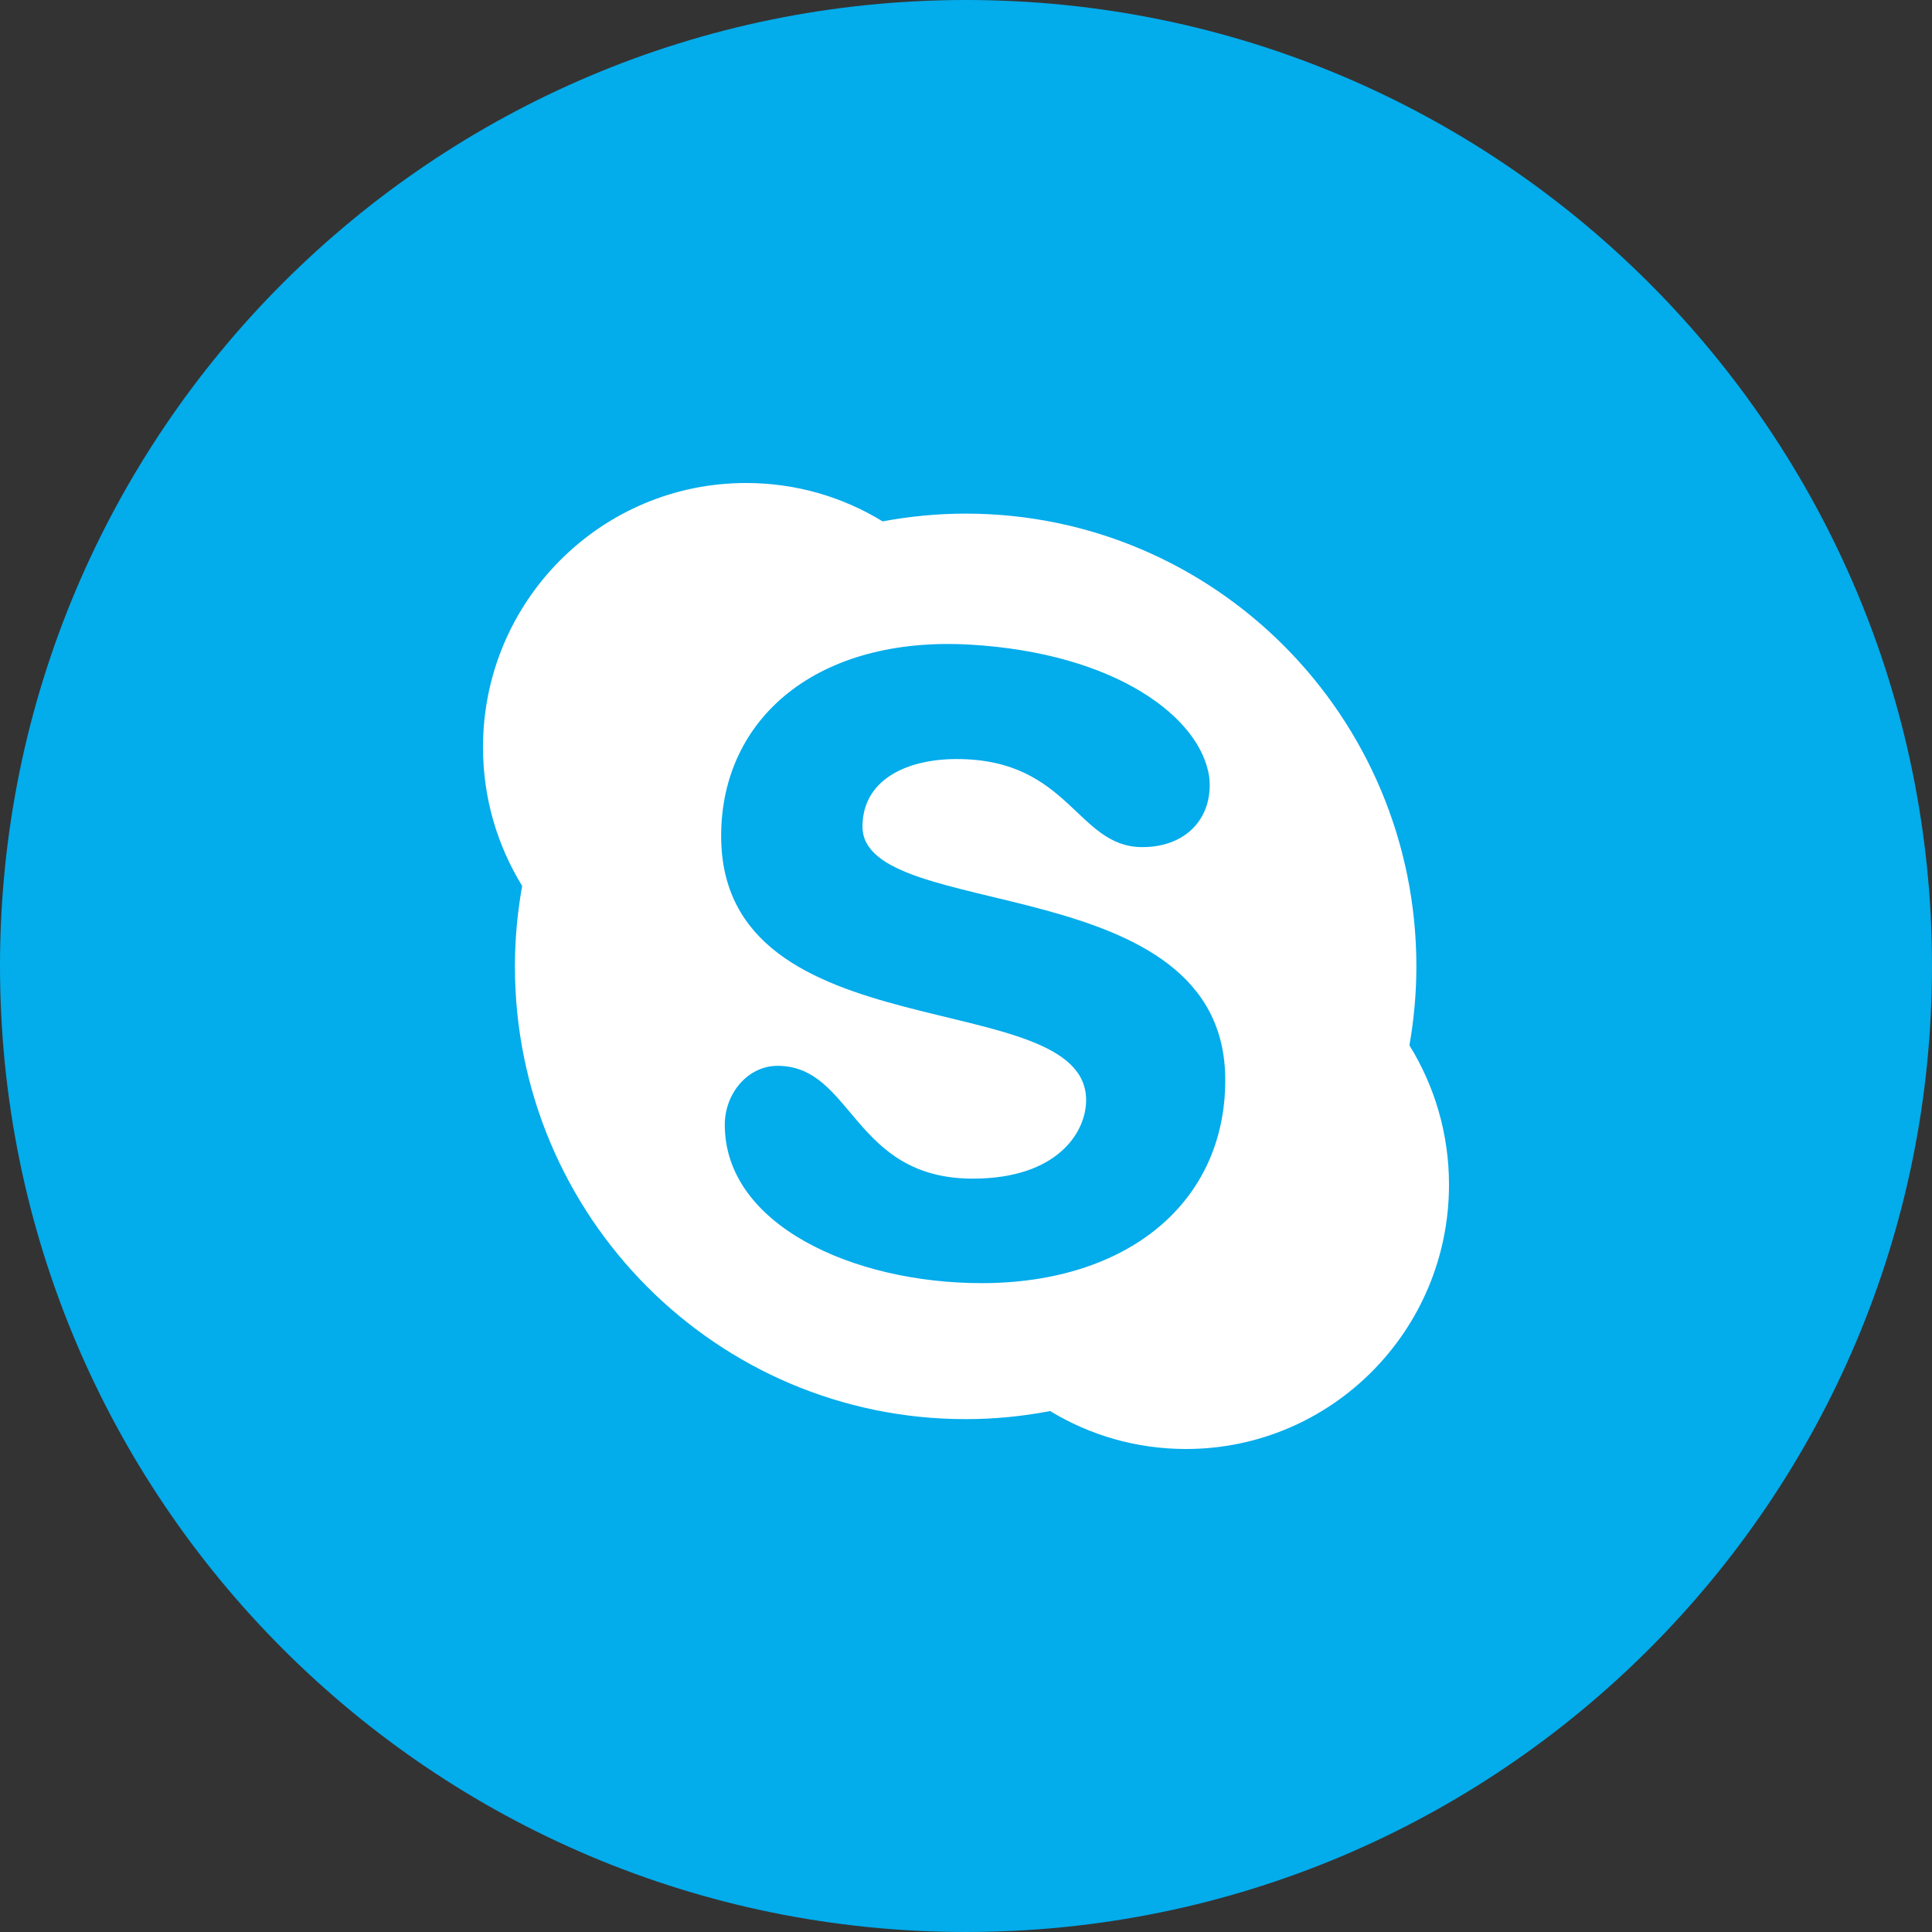
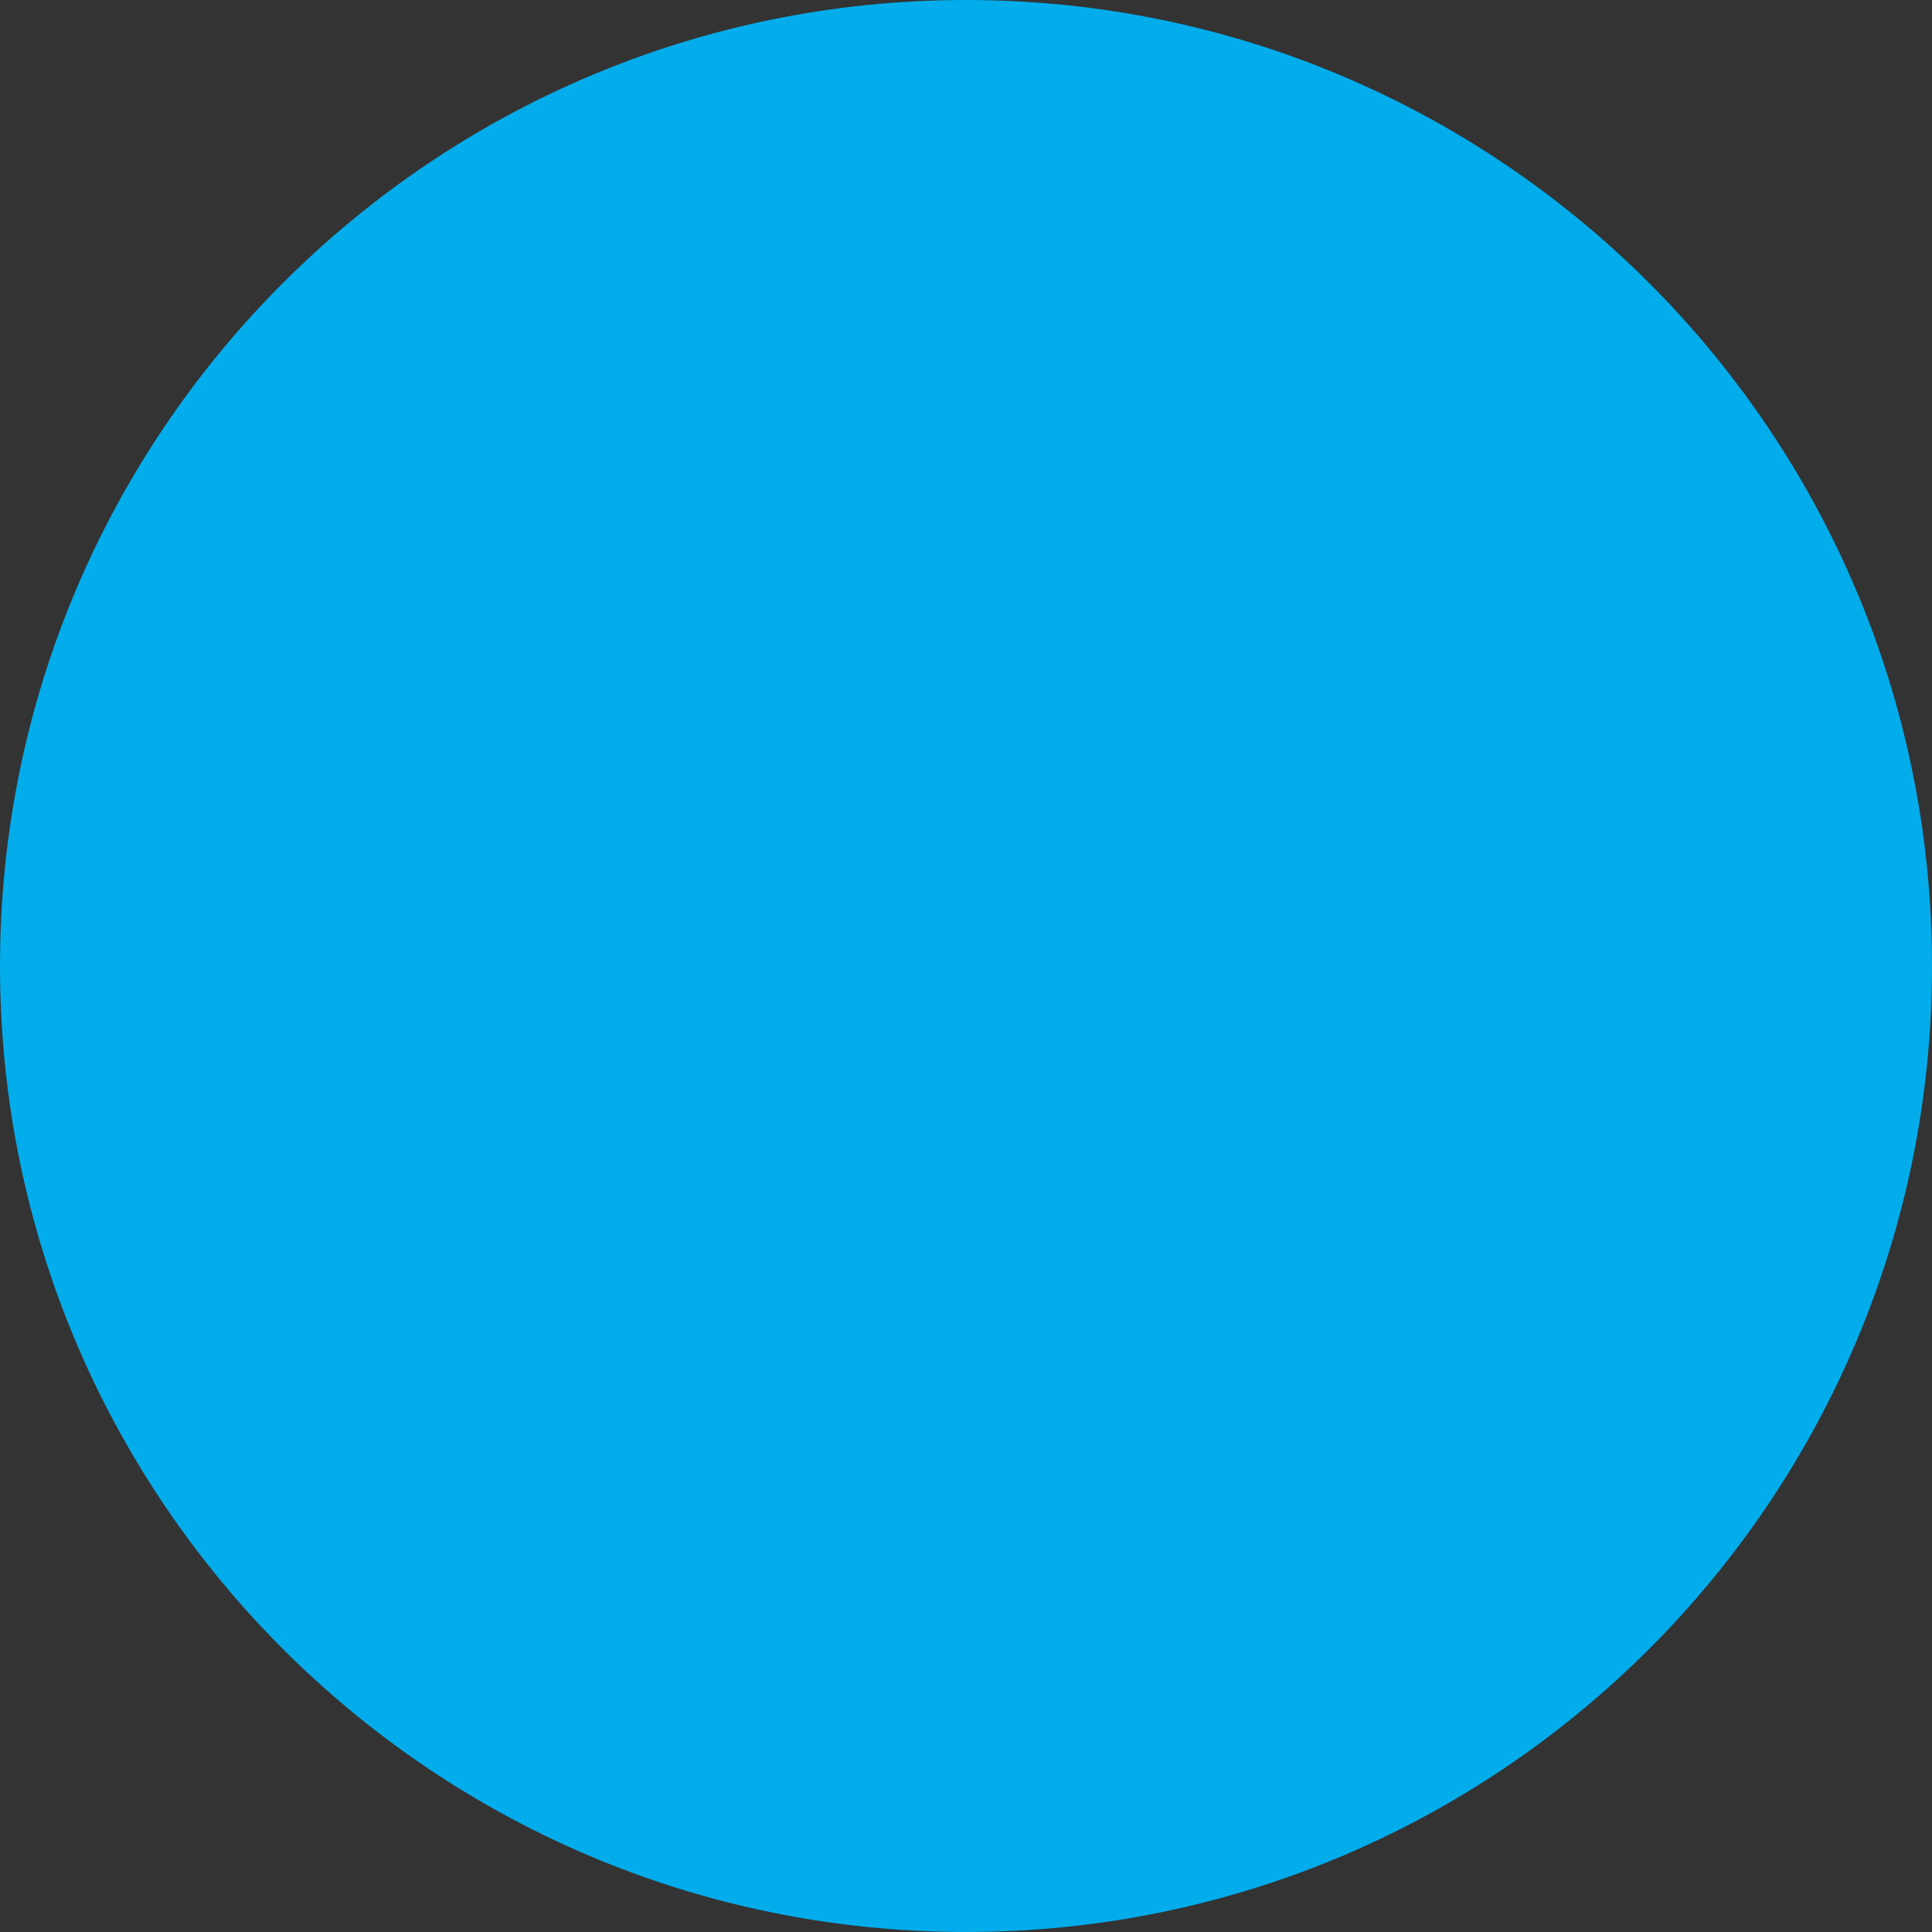
<svg xmlns="http://www.w3.org/2000/svg" width="52" height="52" viewBox="0 0 52 52" fill="none">
  <rect x="0" y="0" width="52" height="52" fill="#333333" stroke="none" />
  <path fill-rule="evenodd" clip-rule="evenodd" d="M26 52C40.359 52 52 40.359 52 26C52 11.641 40.359 0 26 0C11.641 0 0 11.641 0 26C0 40.359 11.641 52 26 52Z" fill="#03ACEB" />
-   <path fill-rule="evenodd" clip-rule="evenodd" d="M26.121 17.351C30.034 17.581 32.325 19.31 32.548 20.924C32.657 21.98 31.958 22.8 30.746 22.8C28.977 22.8 28.796 20.43 25.749 20.43C24.374 20.43 23.214 21.004 23.214 22.249C23.214 24.852 32.978 23.34 32.978 29.07C32.978 32.372 30.347 34.536 26.418 34.536C22.963 34.536 19.49 32.963 19.508 30.254C19.514 29.437 20.121 28.687 20.928 28.687C22.963 28.687 22.945 31.723 26.184 31.723C28.457 31.723 29.233 30.478 29.233 29.61C29.233 26.475 19.41 28.397 19.41 22.501C19.41 19.31 22.02 17.11 26.121 17.351ZM13.859 26.009C13.859 32.739 19.29 38.196 25.99 38.196C26.768 38.196 27.528 38.12 28.264 37.979C29.331 38.627 30.582 39 31.921 39C35.83 38.999 39 35.815 39 31.887C39 30.51 38.609 29.225 37.935 28.135C38.056 27.445 38.122 26.735 38.122 26.009C38.122 19.279 32.691 13.824 25.99 13.824C25.228 13.824 24.481 13.898 23.756 14.033C22.685 13.377 21.426 13 20.081 13C16.17 13 13 16.184 13 20.112C13 21.482 13.387 22.759 14.054 23.845C13.928 24.548 13.859 25.27 13.859 26.009Z" fill="white" />
</svg>